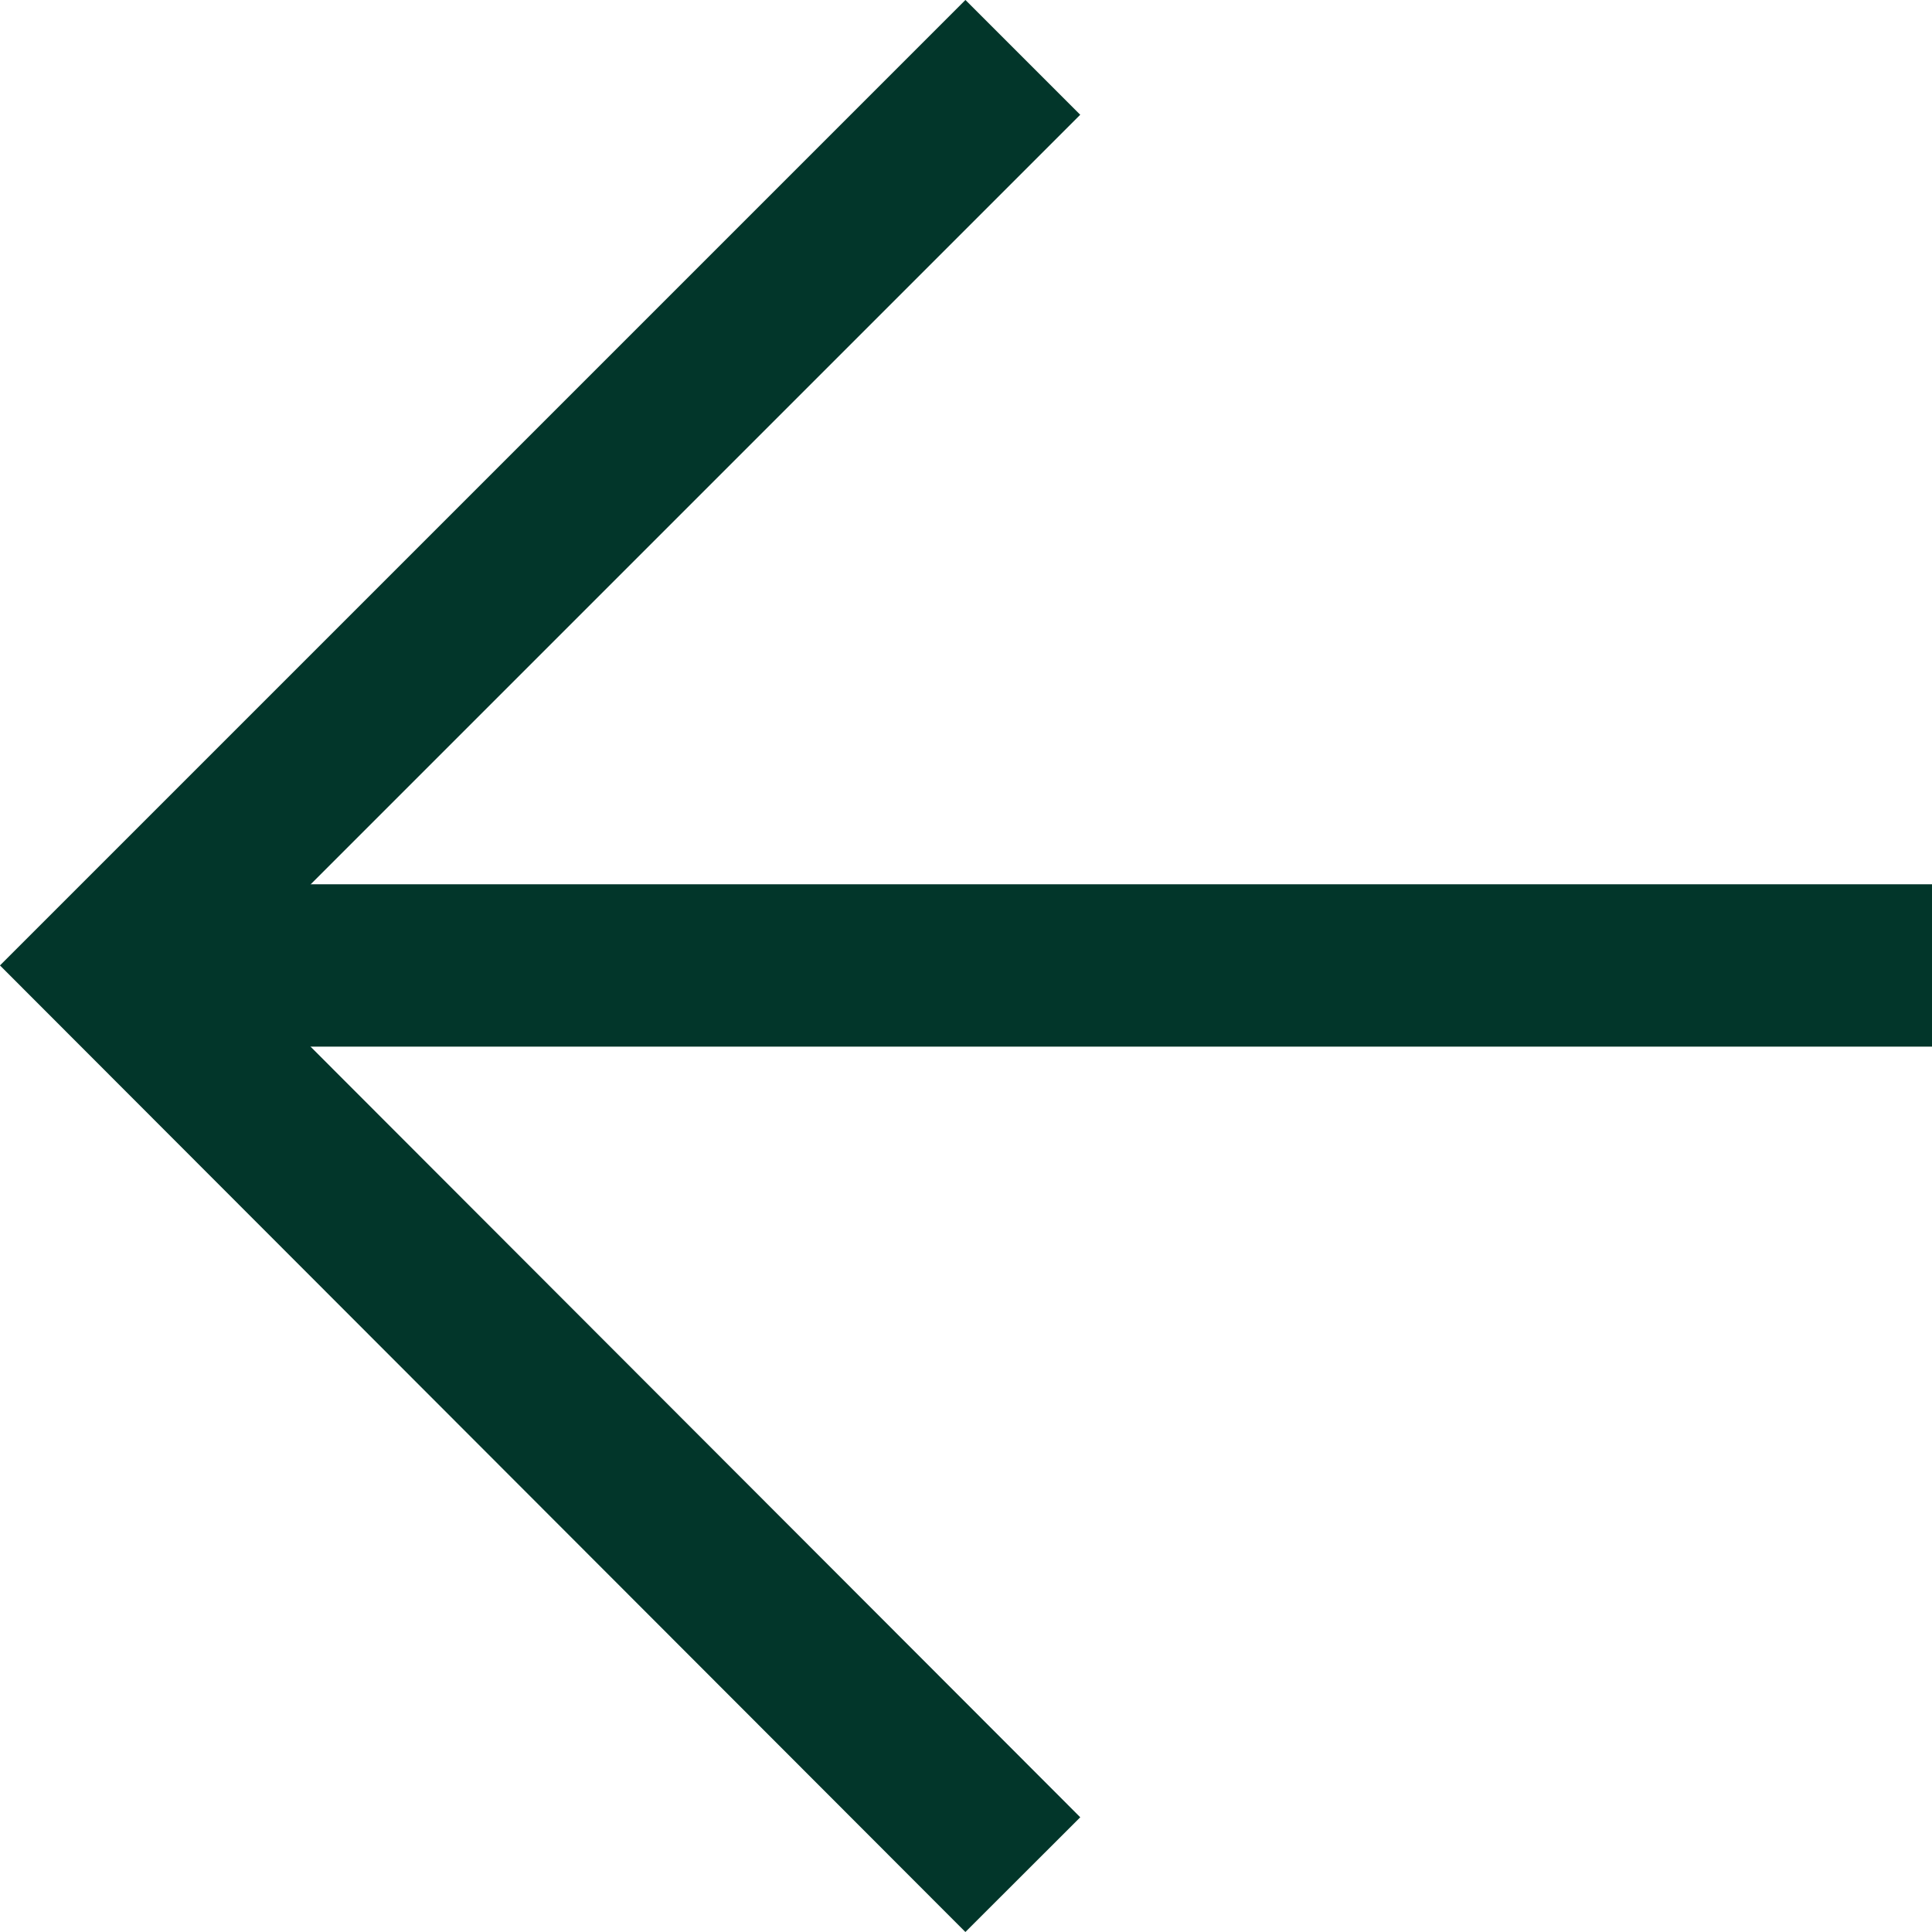
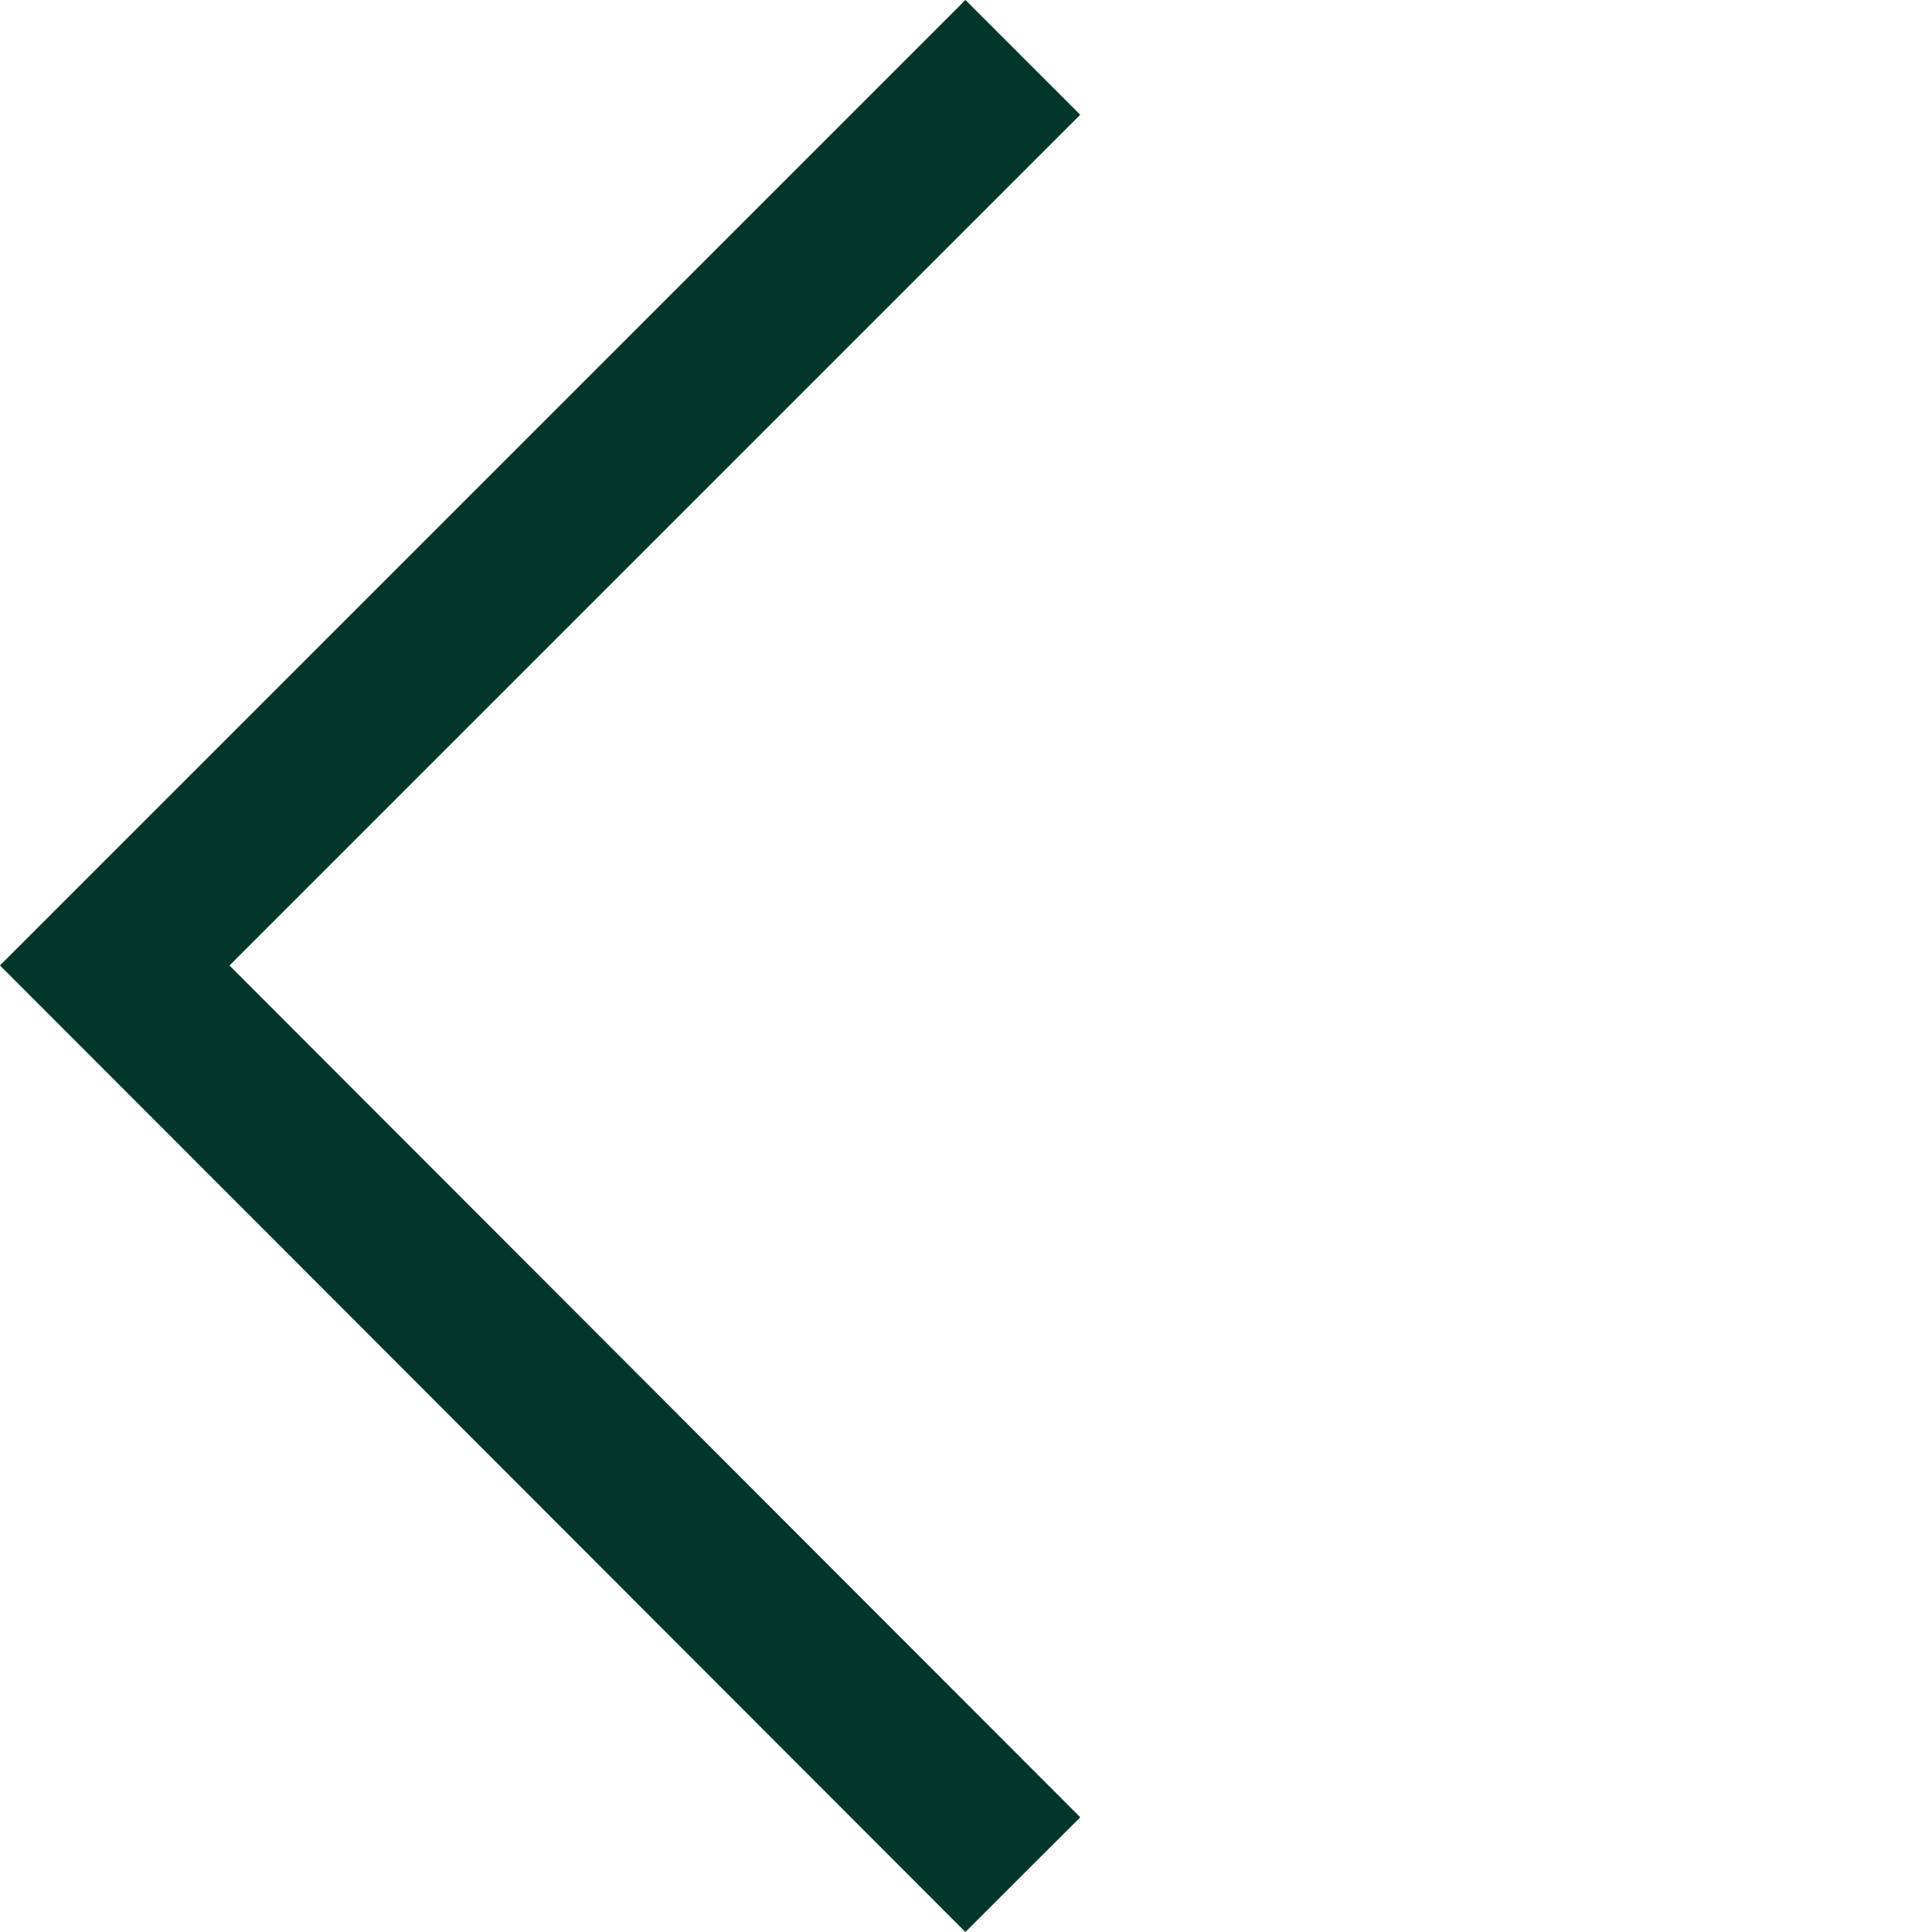
<svg xmlns="http://www.w3.org/2000/svg" viewBox="0 0 17.85 17.85">
  <polyline points="9.45 17.32 1.06 8.92 9.45 0.53" style="fill: none;stroke: #02362a;stroke-miterlimit: 10;stroke-width: 1.5px" />
-   <line x1="1.06" y1="8.92" x2="17.85" y2="8.92" style="fill: none;stroke: #02362a;stroke-miterlimit: 10;stroke-width: 1.5px" />
</svg>